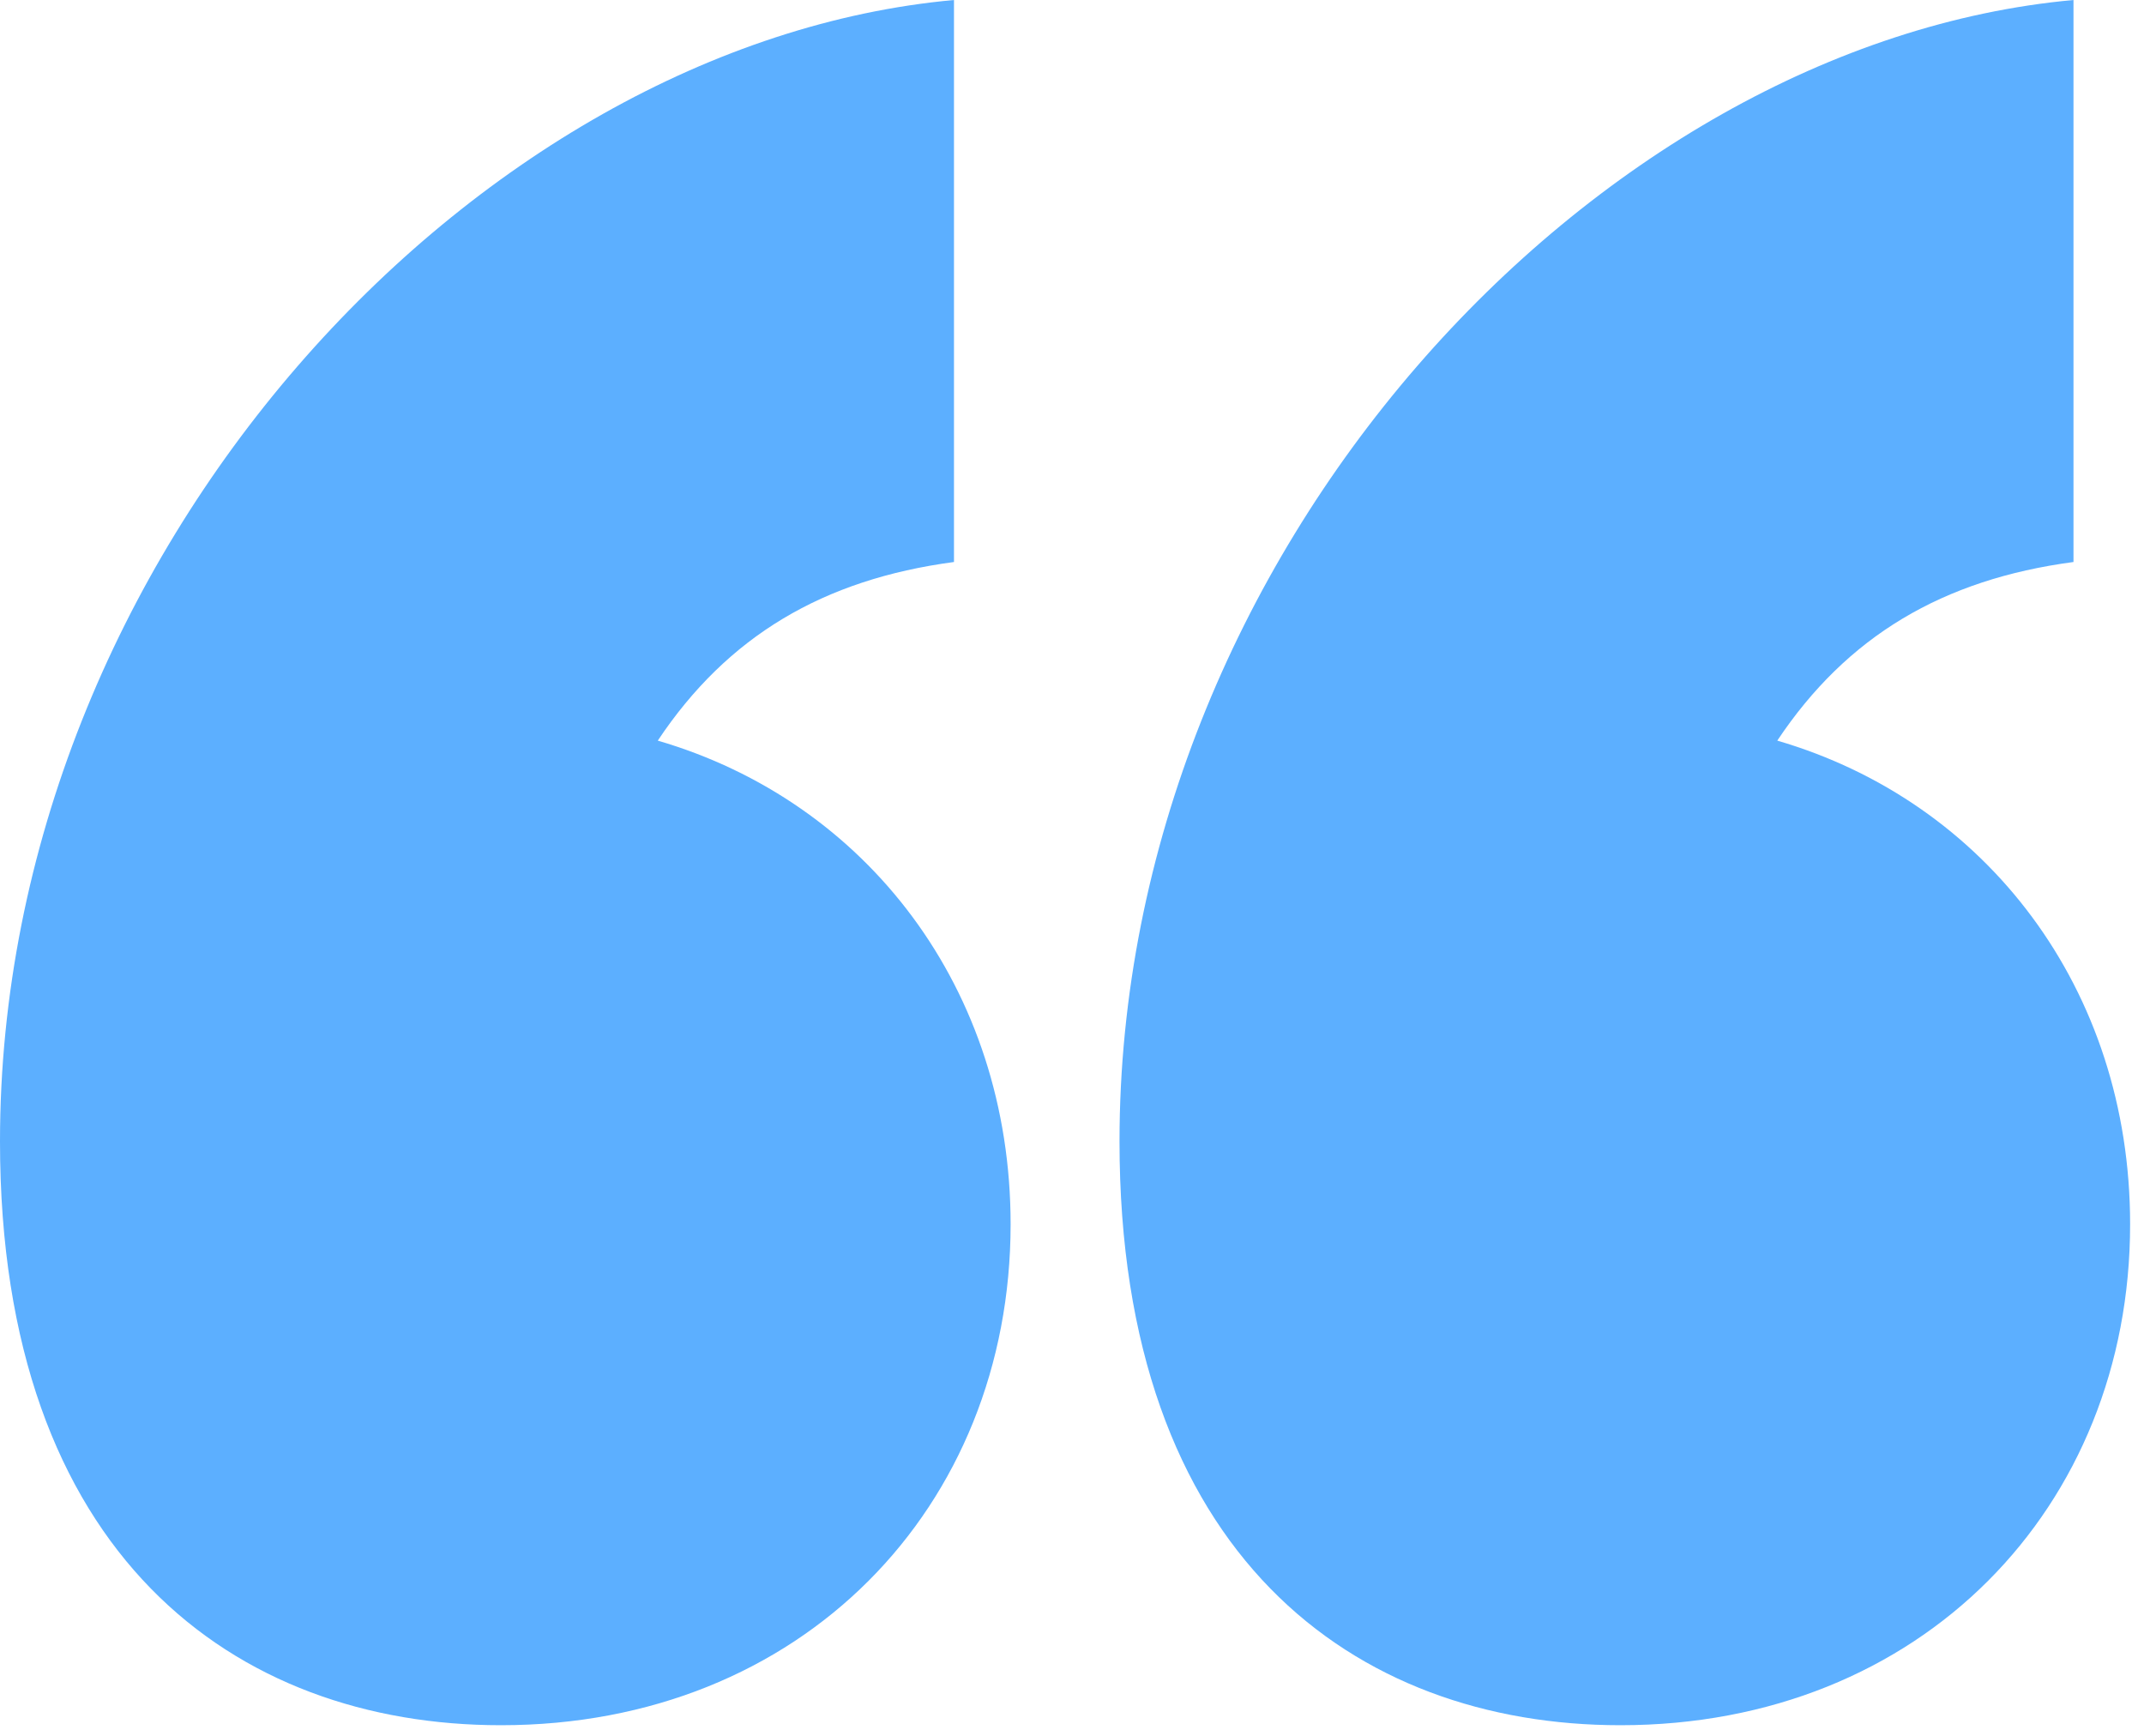
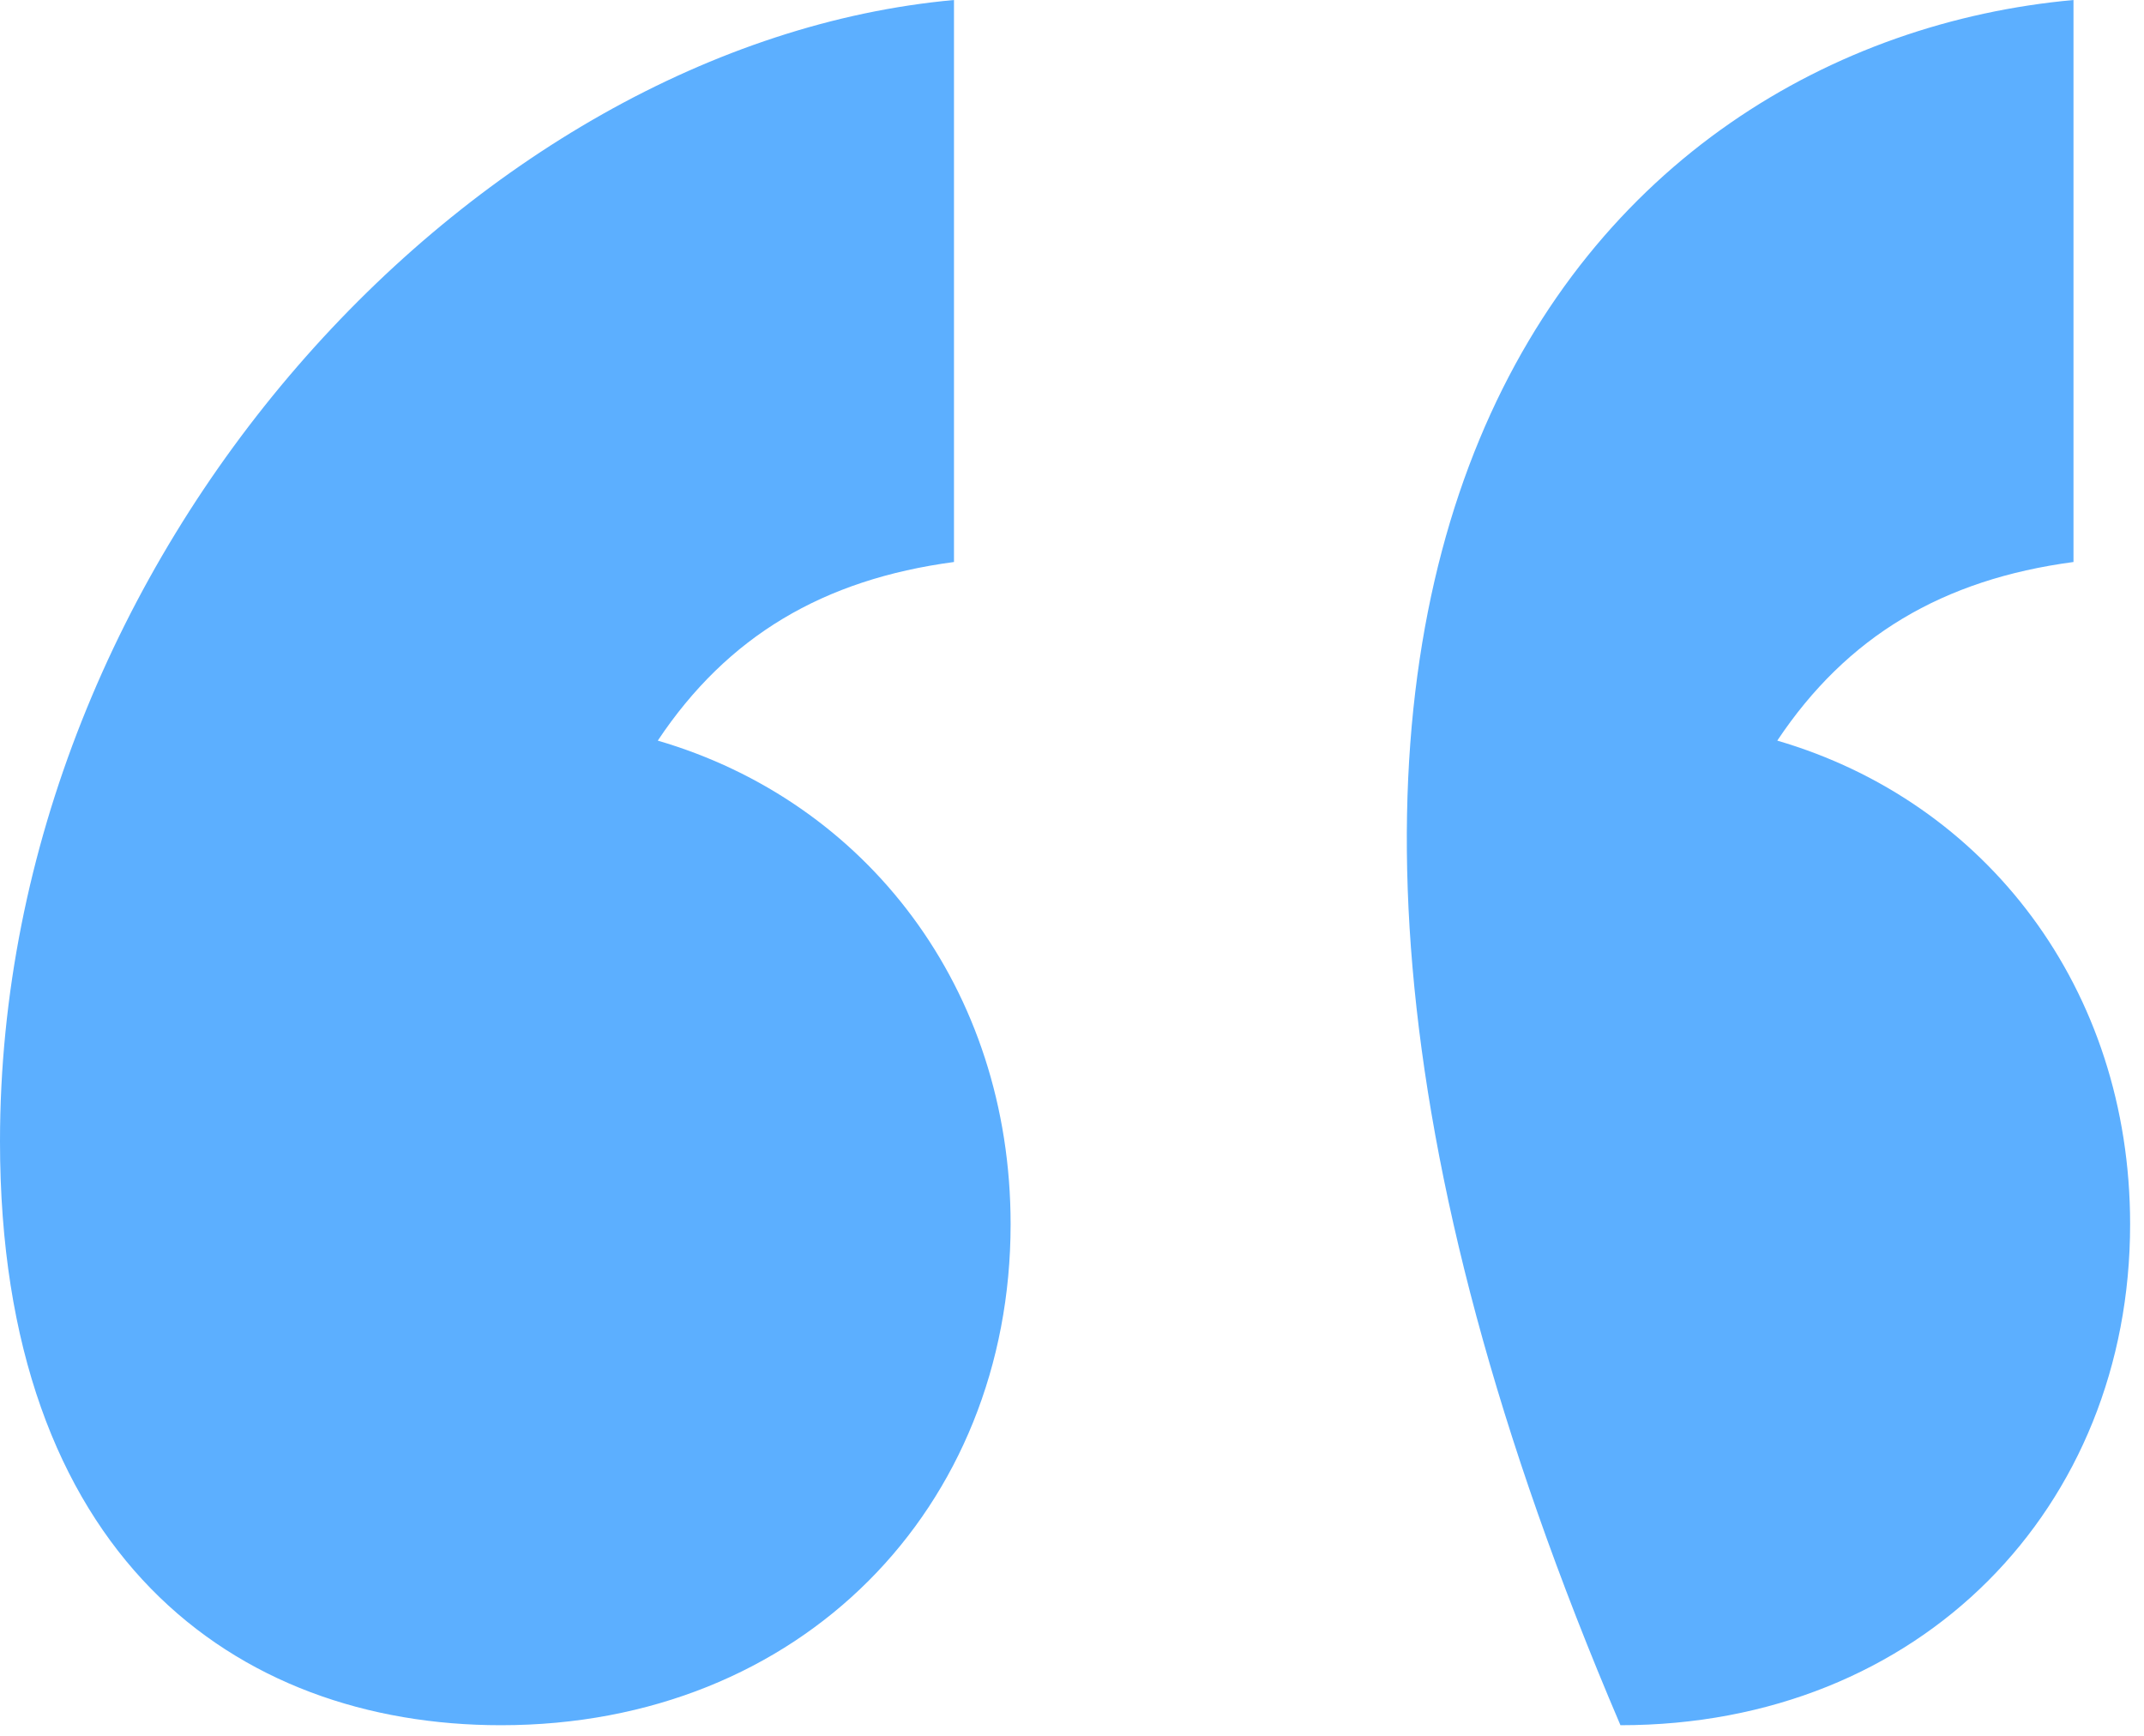
<svg xmlns="http://www.w3.org/2000/svg" width="63" height="51" viewBox="0 0 63 51" fill="none">
-   <path d="M47.616 50.688C39.808 50.688 32.896 45.696 32.896 33.536C32.896 16.256 46.848 1.28 60.928 0V16.512C57.088 17.024 54.272 18.688 52.224 21.76C58.368 23.552 62.592 29.056 62.592 35.968C62.592 44.288 56.448 50.688 47.616 50.688ZM14.72 50.688C6.912 50.688 0 45.696 0 33.536C0 16.256 13.952 1.28 28.032 0V16.512C24.192 17.024 21.376 18.688 19.328 21.76C25.472 23.552 29.696 29.056 29.696 35.968C29.696 44.288 23.552 50.688 14.72 50.688Z" fill="#5CAFFF" />
+   <path d="M47.616 50.688C32.896 16.256 46.848 1.28 60.928 0V16.512C57.088 17.024 54.272 18.688 52.224 21.76C58.368 23.552 62.592 29.056 62.592 35.968C62.592 44.288 56.448 50.688 47.616 50.688ZM14.72 50.688C6.912 50.688 0 45.696 0 33.536C0 16.256 13.952 1.28 28.032 0V16.512C24.192 17.024 21.376 18.688 19.328 21.76C25.472 23.552 29.696 29.056 29.696 35.968C29.696 44.288 23.552 50.688 14.72 50.688Z" fill="#5CAFFF" />
</svg>